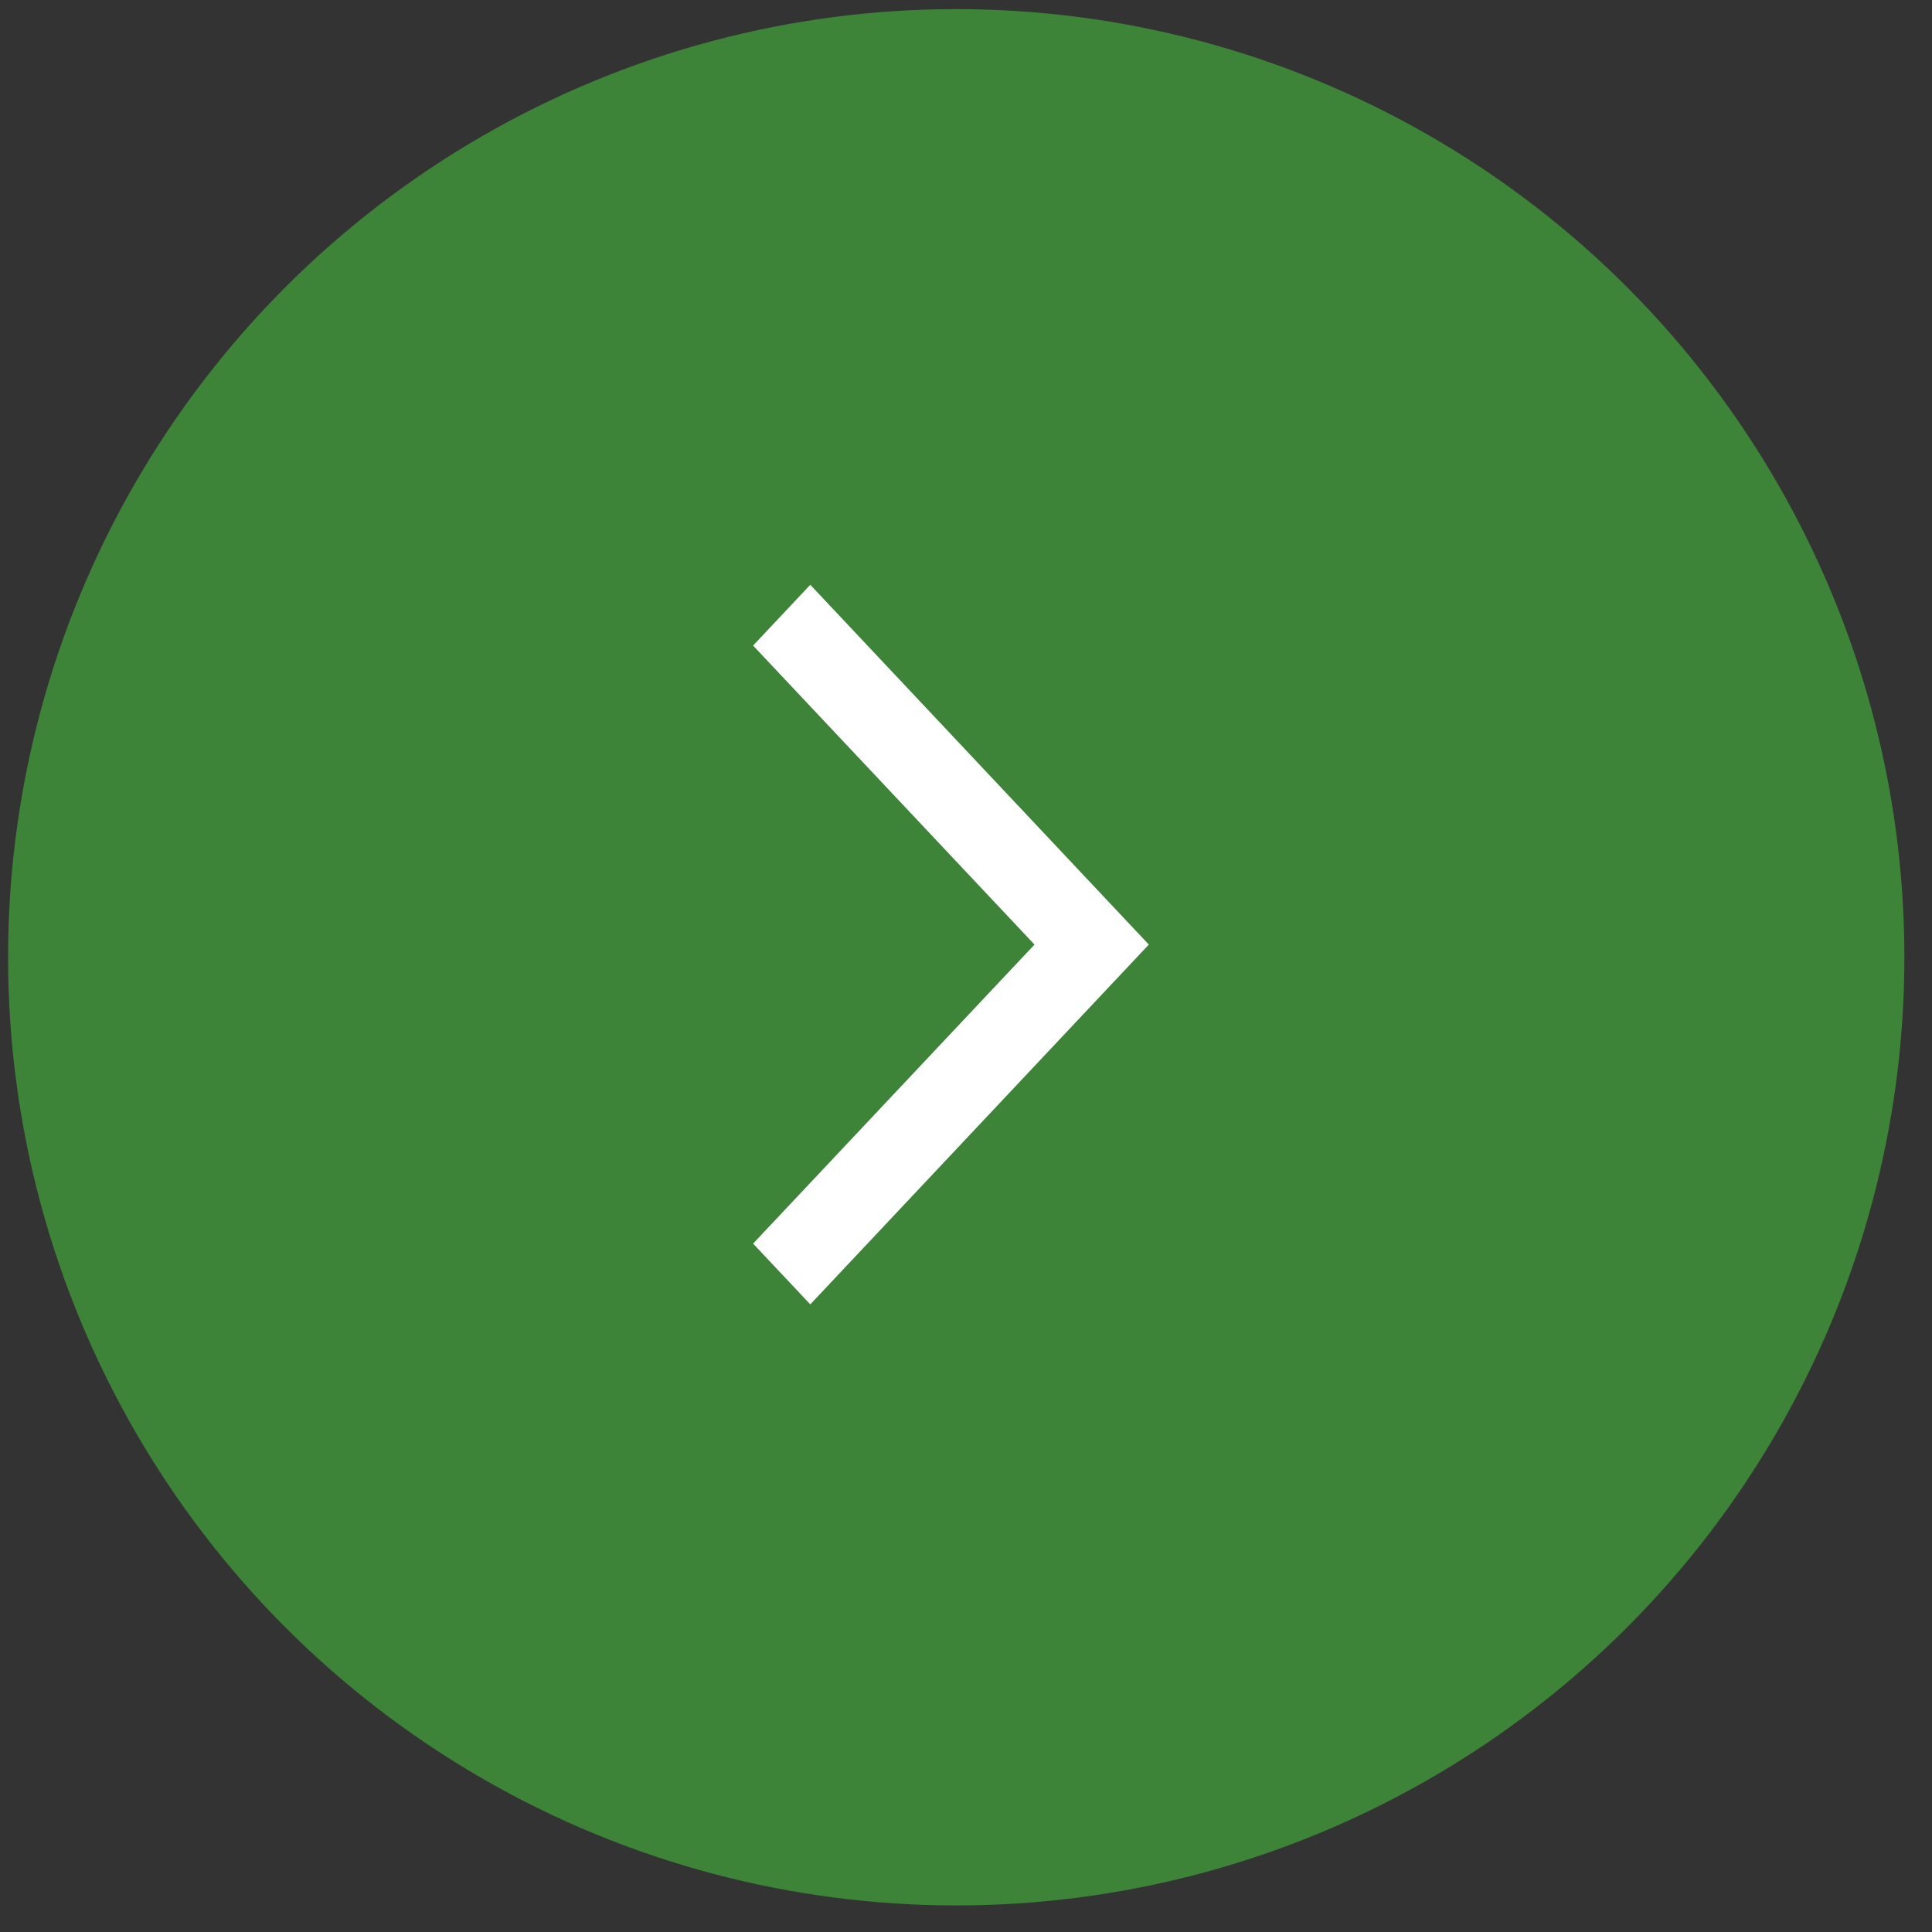
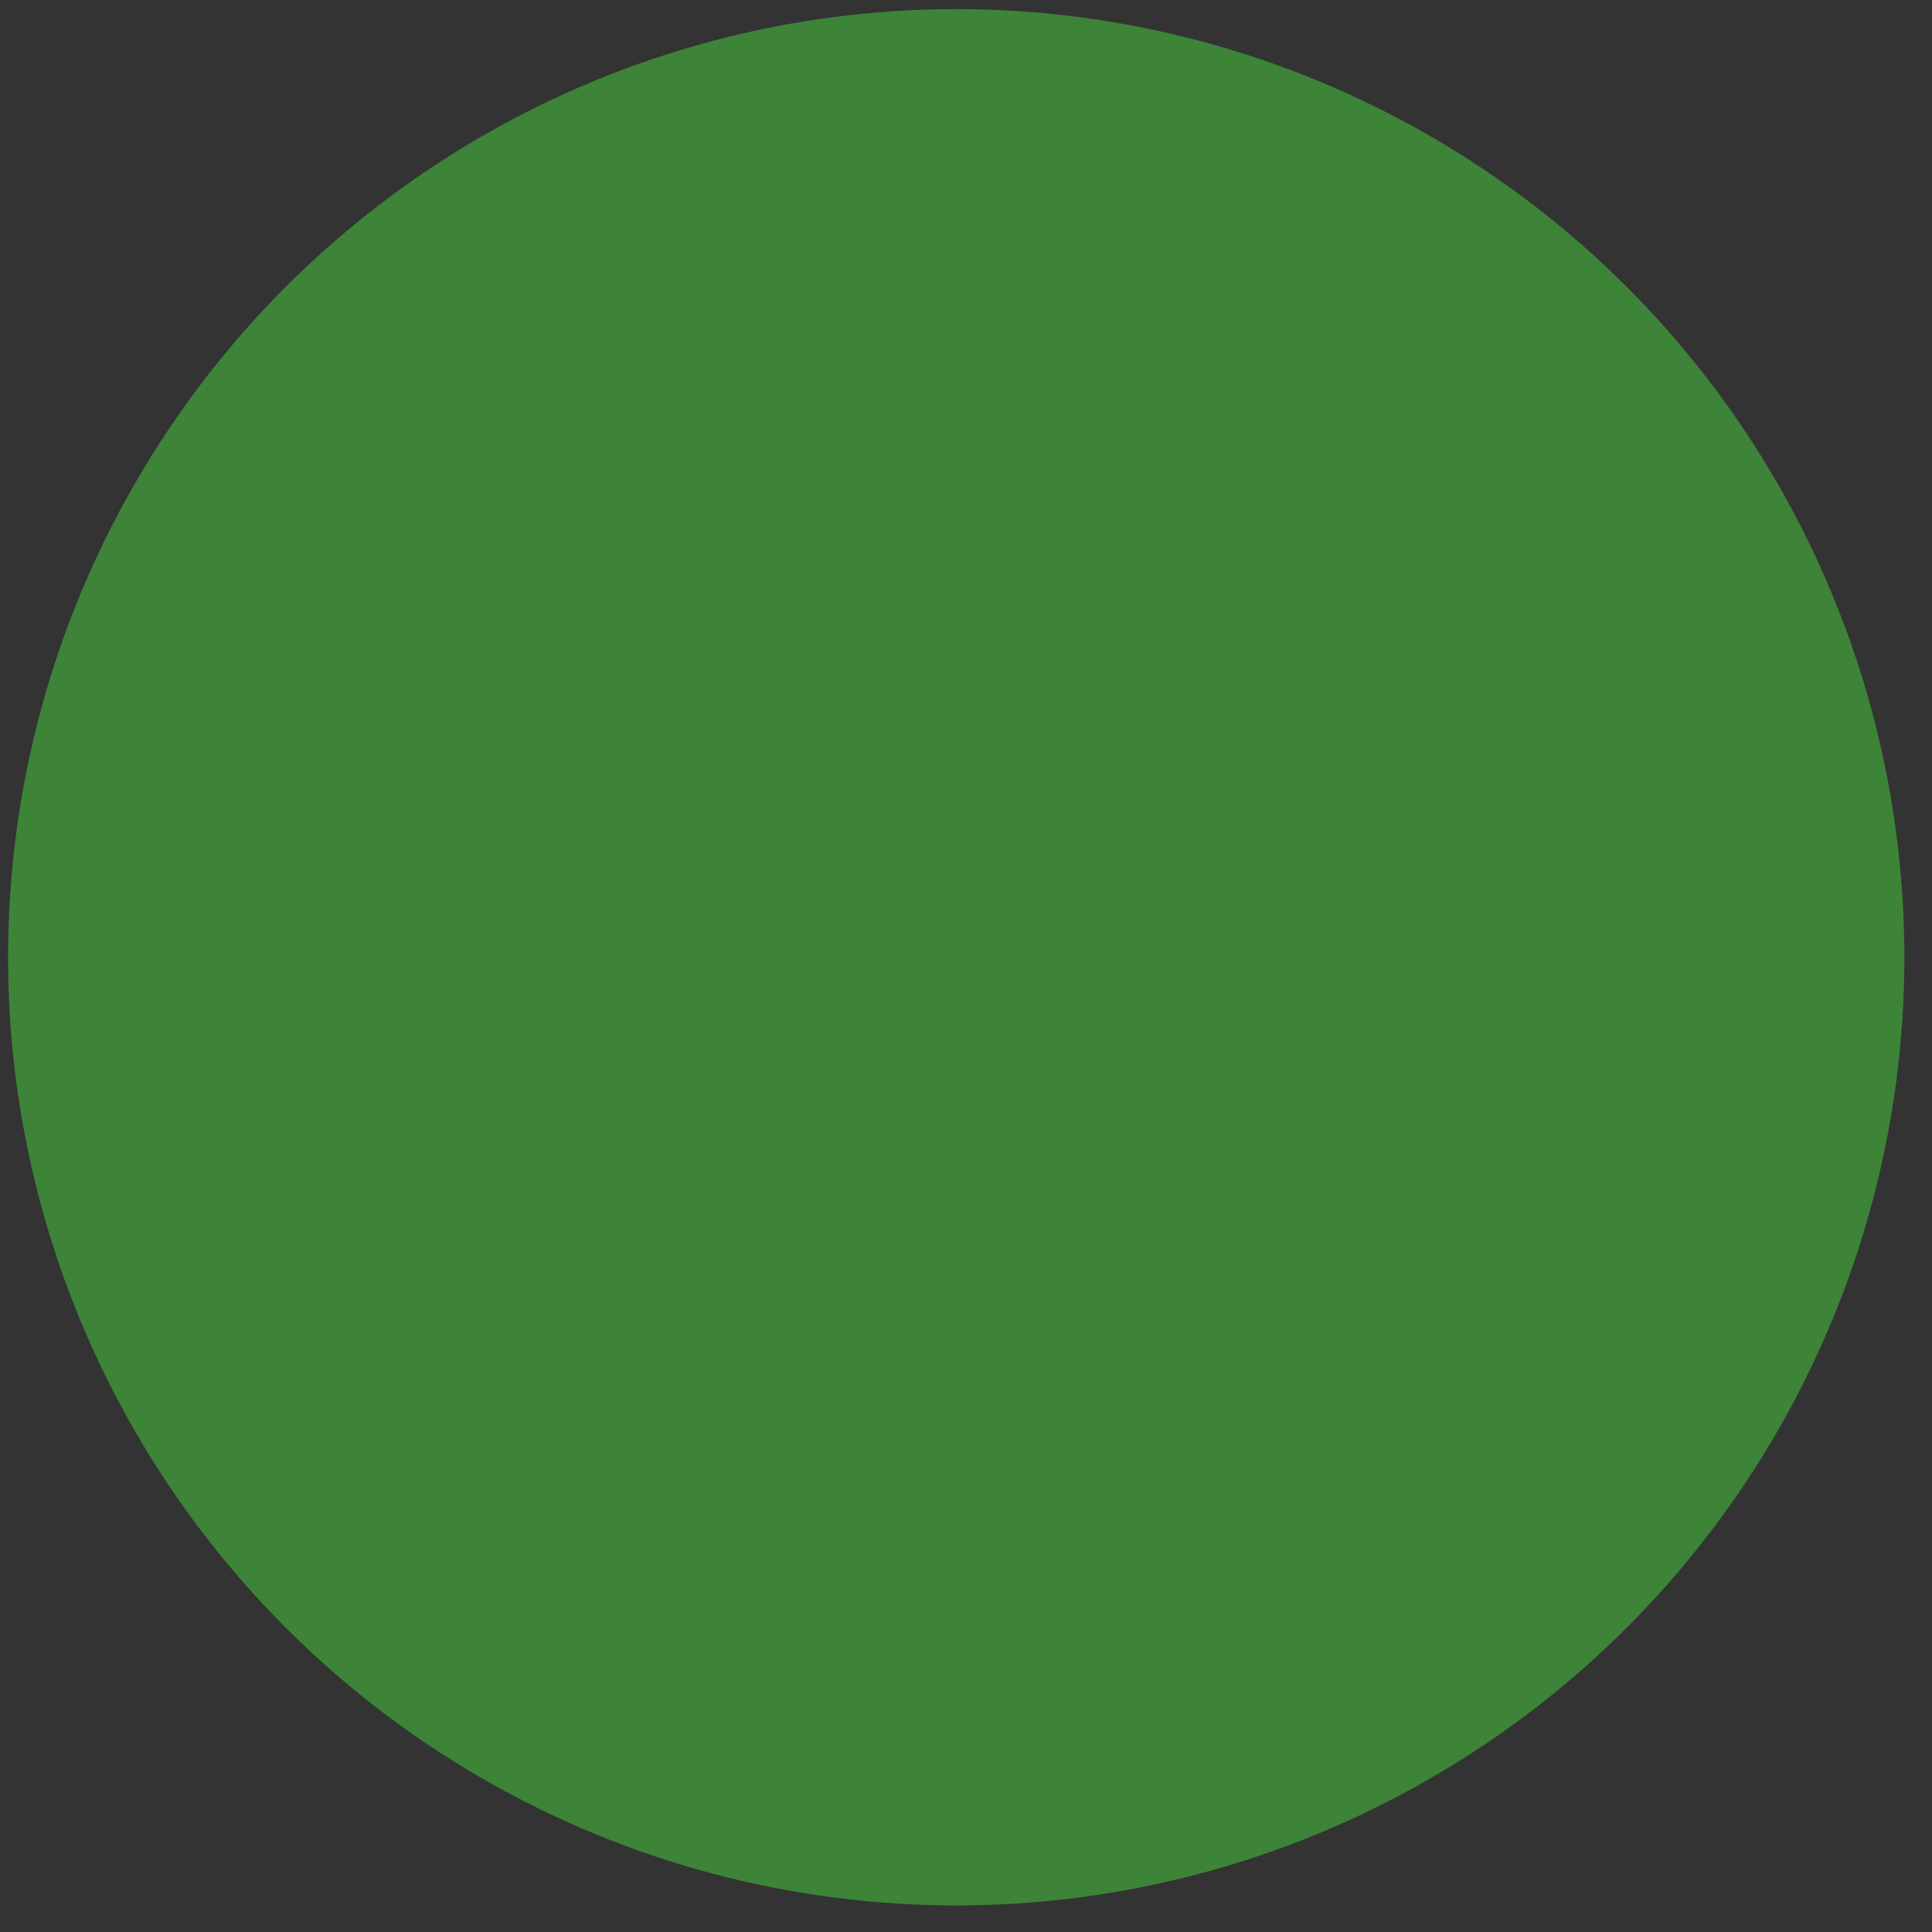
<svg xmlns="http://www.w3.org/2000/svg" width="35" height="35" viewBox="0 0 35 35" fill="none">
  <rect x="0" y="0" width="35" height="35" fill="#333333" stroke="none" />
  <circle cx="17.323" cy="17.342" r="17.177" fill="#3D8338" />
-   <path fill-rule="evenodd" clip-rule="evenodd" d="M14.679 10.594L20.812 17.112L14.679 23.63L13.643 22.529L18.741 17.112L13.643 11.695L14.679 10.594Z" fill="white" />
</svg>